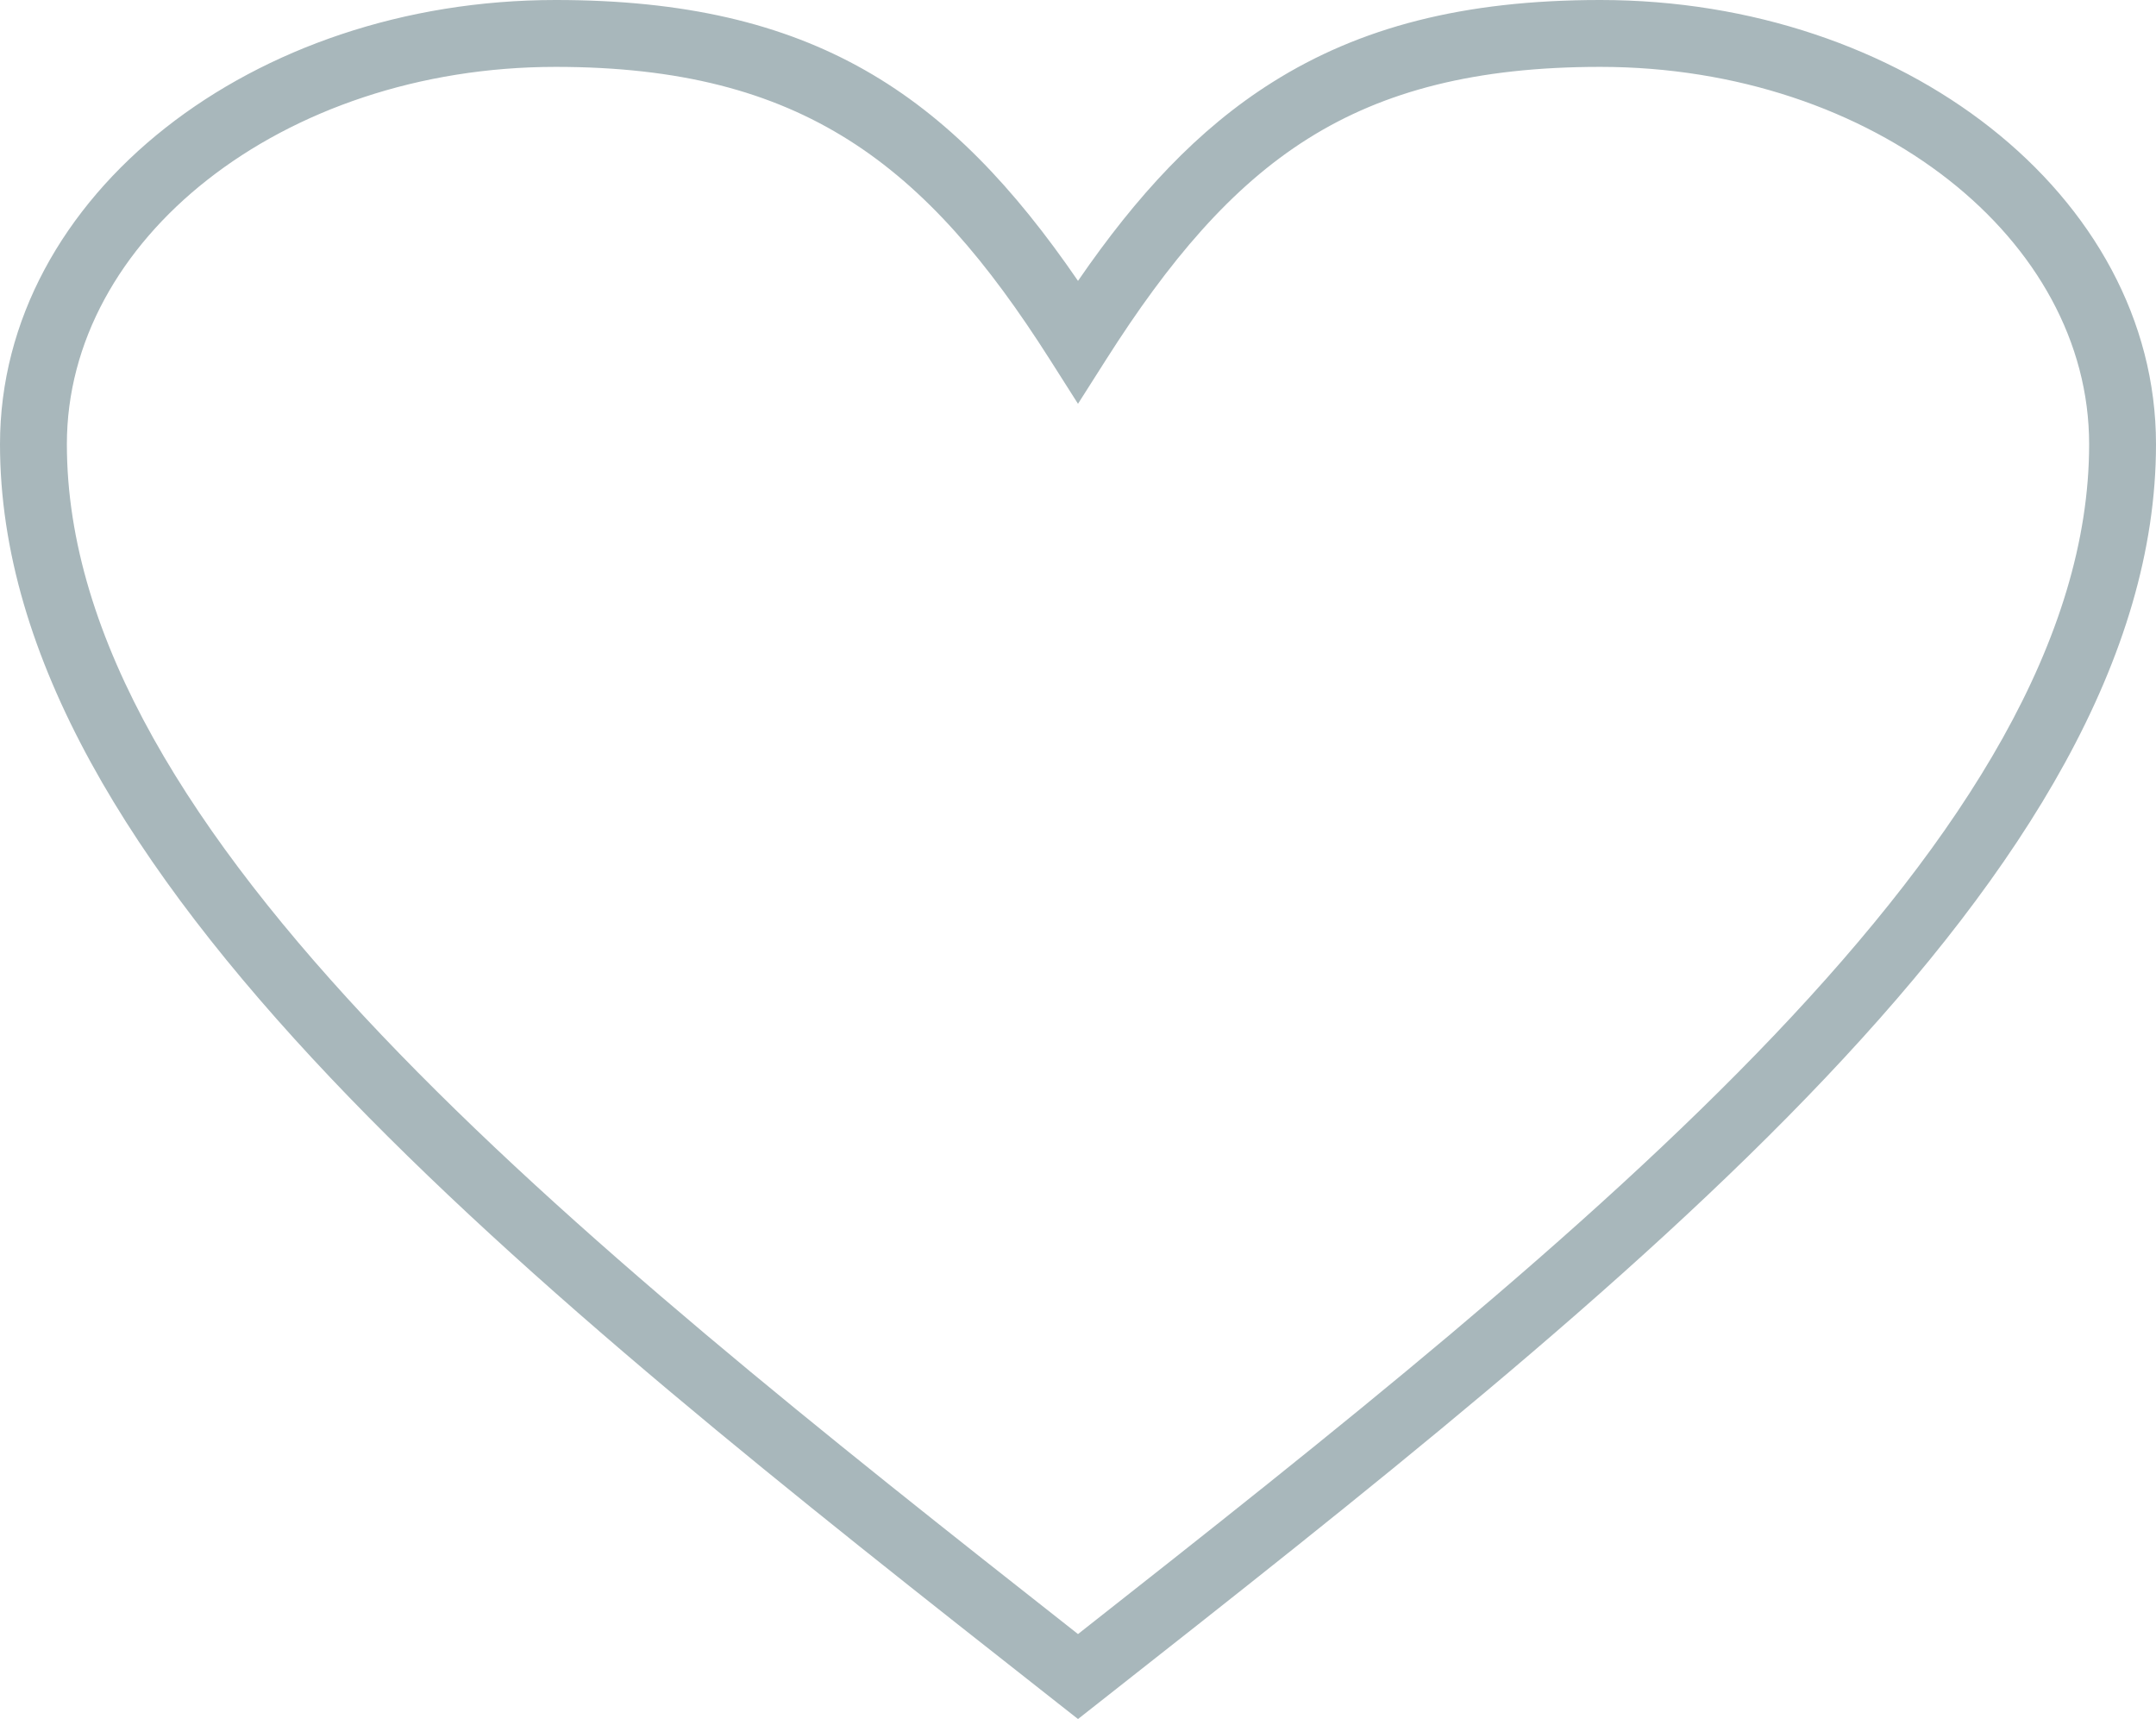
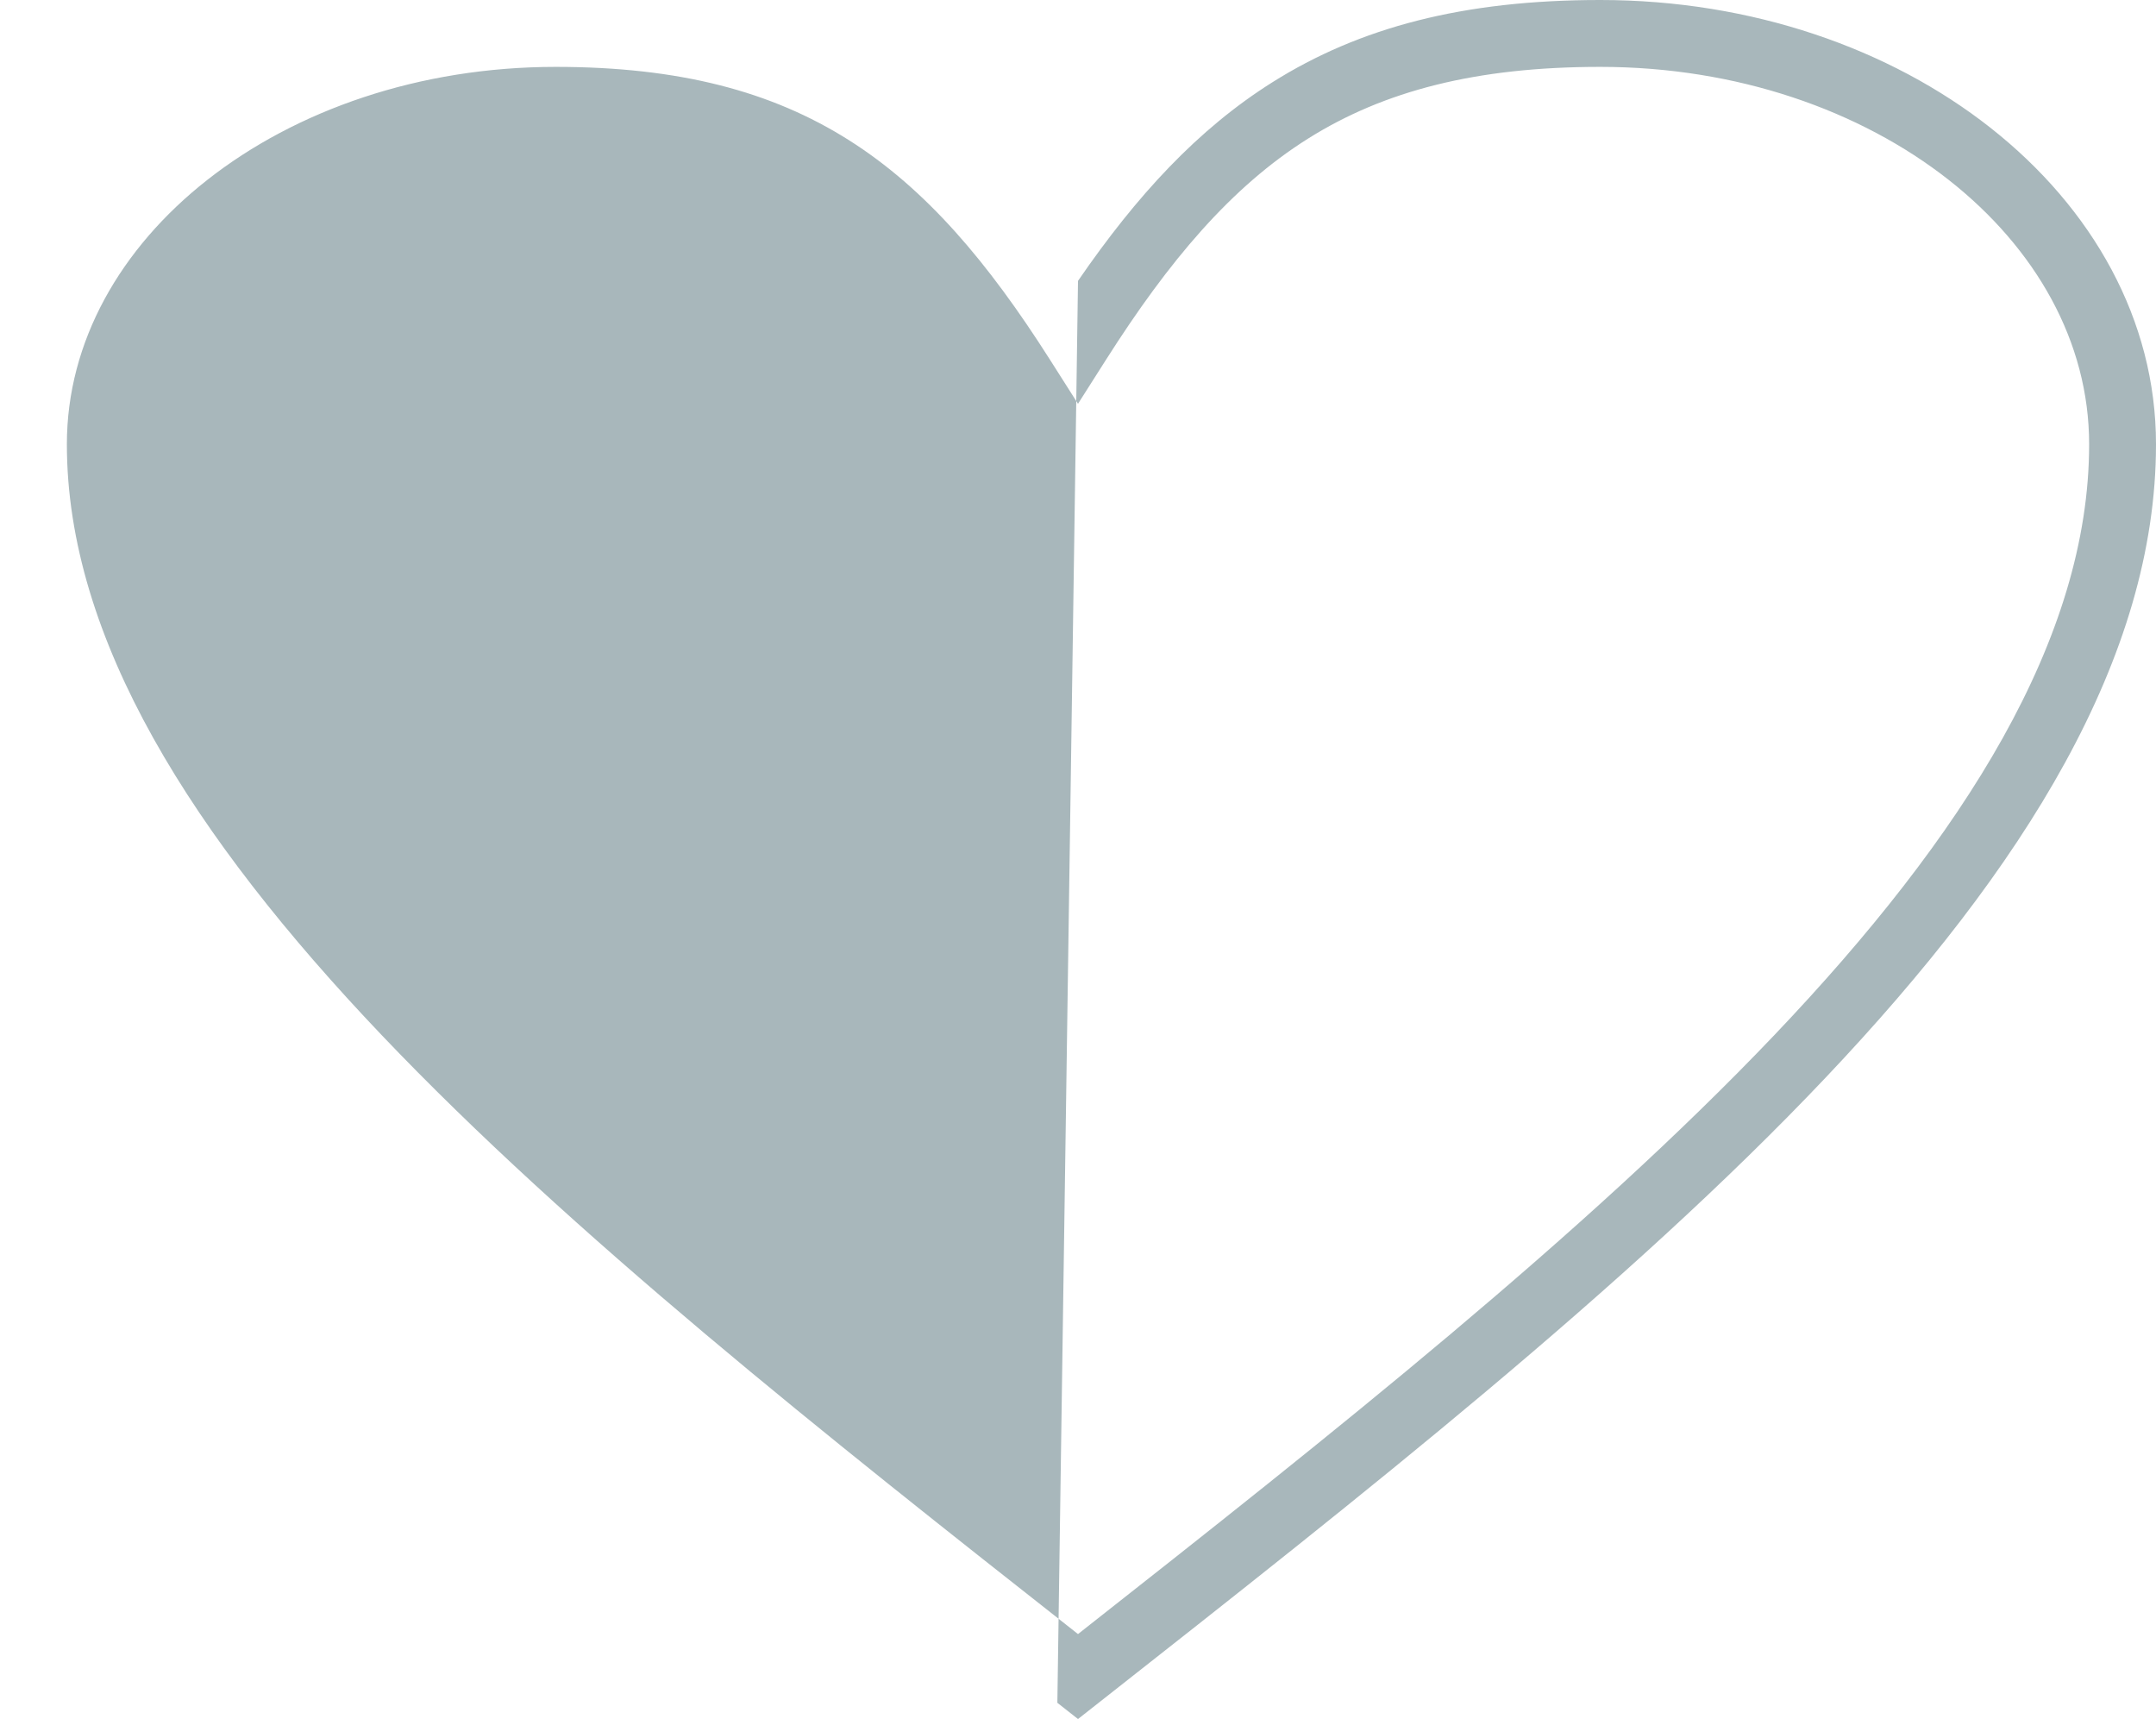
<svg xmlns="http://www.w3.org/2000/svg" xml:space="preserve" width="90.993mm" height="72.541mm" version="1.1" style="shape-rendering:geometricPrecision; text-rendering:geometricPrecision; image-rendering:optimizeQuality; fill-rule:evenodd; clip-rule:evenodd" viewBox="0 0 9336.1 7442.9">
  <defs>
    <style type="text/css"> .fil0 {fill:#A8B7BB;fill-rule:nonzero} </style>
  </defs>
  <g id="Слой_x0020_1">
-     <path class="fil0" d="M4668.08 1216.11c254.79,-370.69 519.23,-657.04 841.85,-860.01 377.34,-237.39 825.85,-356.1 1419.76,-356.1 657.41,0 1254.55,211.1 1688.34,552.22 443.58,348.84 718.08,833.5 718.08,1371.1 0,1848.63 -2289.36,3648.98 -4578.7,5449.3l-89.36 70.27 -89.36 -70.27c-2289.34,-1800.33 -4578.7,-3600.67 -4578.7,-5449.3 0,-537.6 274.5,-1022.26 718.08,-1371.1 433.79,-341.12 1030.92,-552.22 1688.34,-552.22 1112.6,0 1705.56,405.44 2261.67,1216.11zm995.67 -615.69c-332.32,209.06 -601.69,528.2 -873.54,955.76l-122.17 192.13 -122.15 -192.13c-536.88,-844.39 -1072.16,-1266.61 -2139.48,-1266.61 -591.01,0 -1124.71,187.32 -1509.62,490.01 -375.1,294.98 -607.23,699.61 -607.23,1143.76 0,1685.69 2174.75,3418.38 4378.49,5151.69 2203.74,-1733.31 4378.49,-3466 4378.49,-5151.69 0,-444.14 -232.13,-848.78 -607.23,-1143.76 -384.91,-302.69 -918.62,-490.01 -1509.62,-490.01 -536.92,0 -936.53,103.63 -1265.93,310.85z" />
+     <path class="fil0" d="M4668.08 1216.11c254.79,-370.69 519.23,-657.04 841.85,-860.01 377.34,-237.39 825.85,-356.1 1419.76,-356.1 657.41,0 1254.55,211.1 1688.34,552.22 443.58,348.84 718.08,833.5 718.08,1371.1 0,1848.63 -2289.36,3648.98 -4578.7,5449.3l-89.36 70.27 -89.36 -70.27zm995.67 -615.69c-332.32,209.06 -601.69,528.2 -873.54,955.76l-122.17 192.13 -122.15 -192.13c-536.88,-844.39 -1072.16,-1266.61 -2139.48,-1266.61 -591.01,0 -1124.71,187.32 -1509.62,490.01 -375.1,294.98 -607.23,699.61 -607.23,1143.76 0,1685.69 2174.75,3418.38 4378.49,5151.69 2203.74,-1733.31 4378.49,-3466 4378.49,-5151.69 0,-444.14 -232.13,-848.78 -607.23,-1143.76 -384.91,-302.69 -918.62,-490.01 -1509.62,-490.01 -536.92,0 -936.53,103.63 -1265.93,310.85z" />
  </g>
</svg>